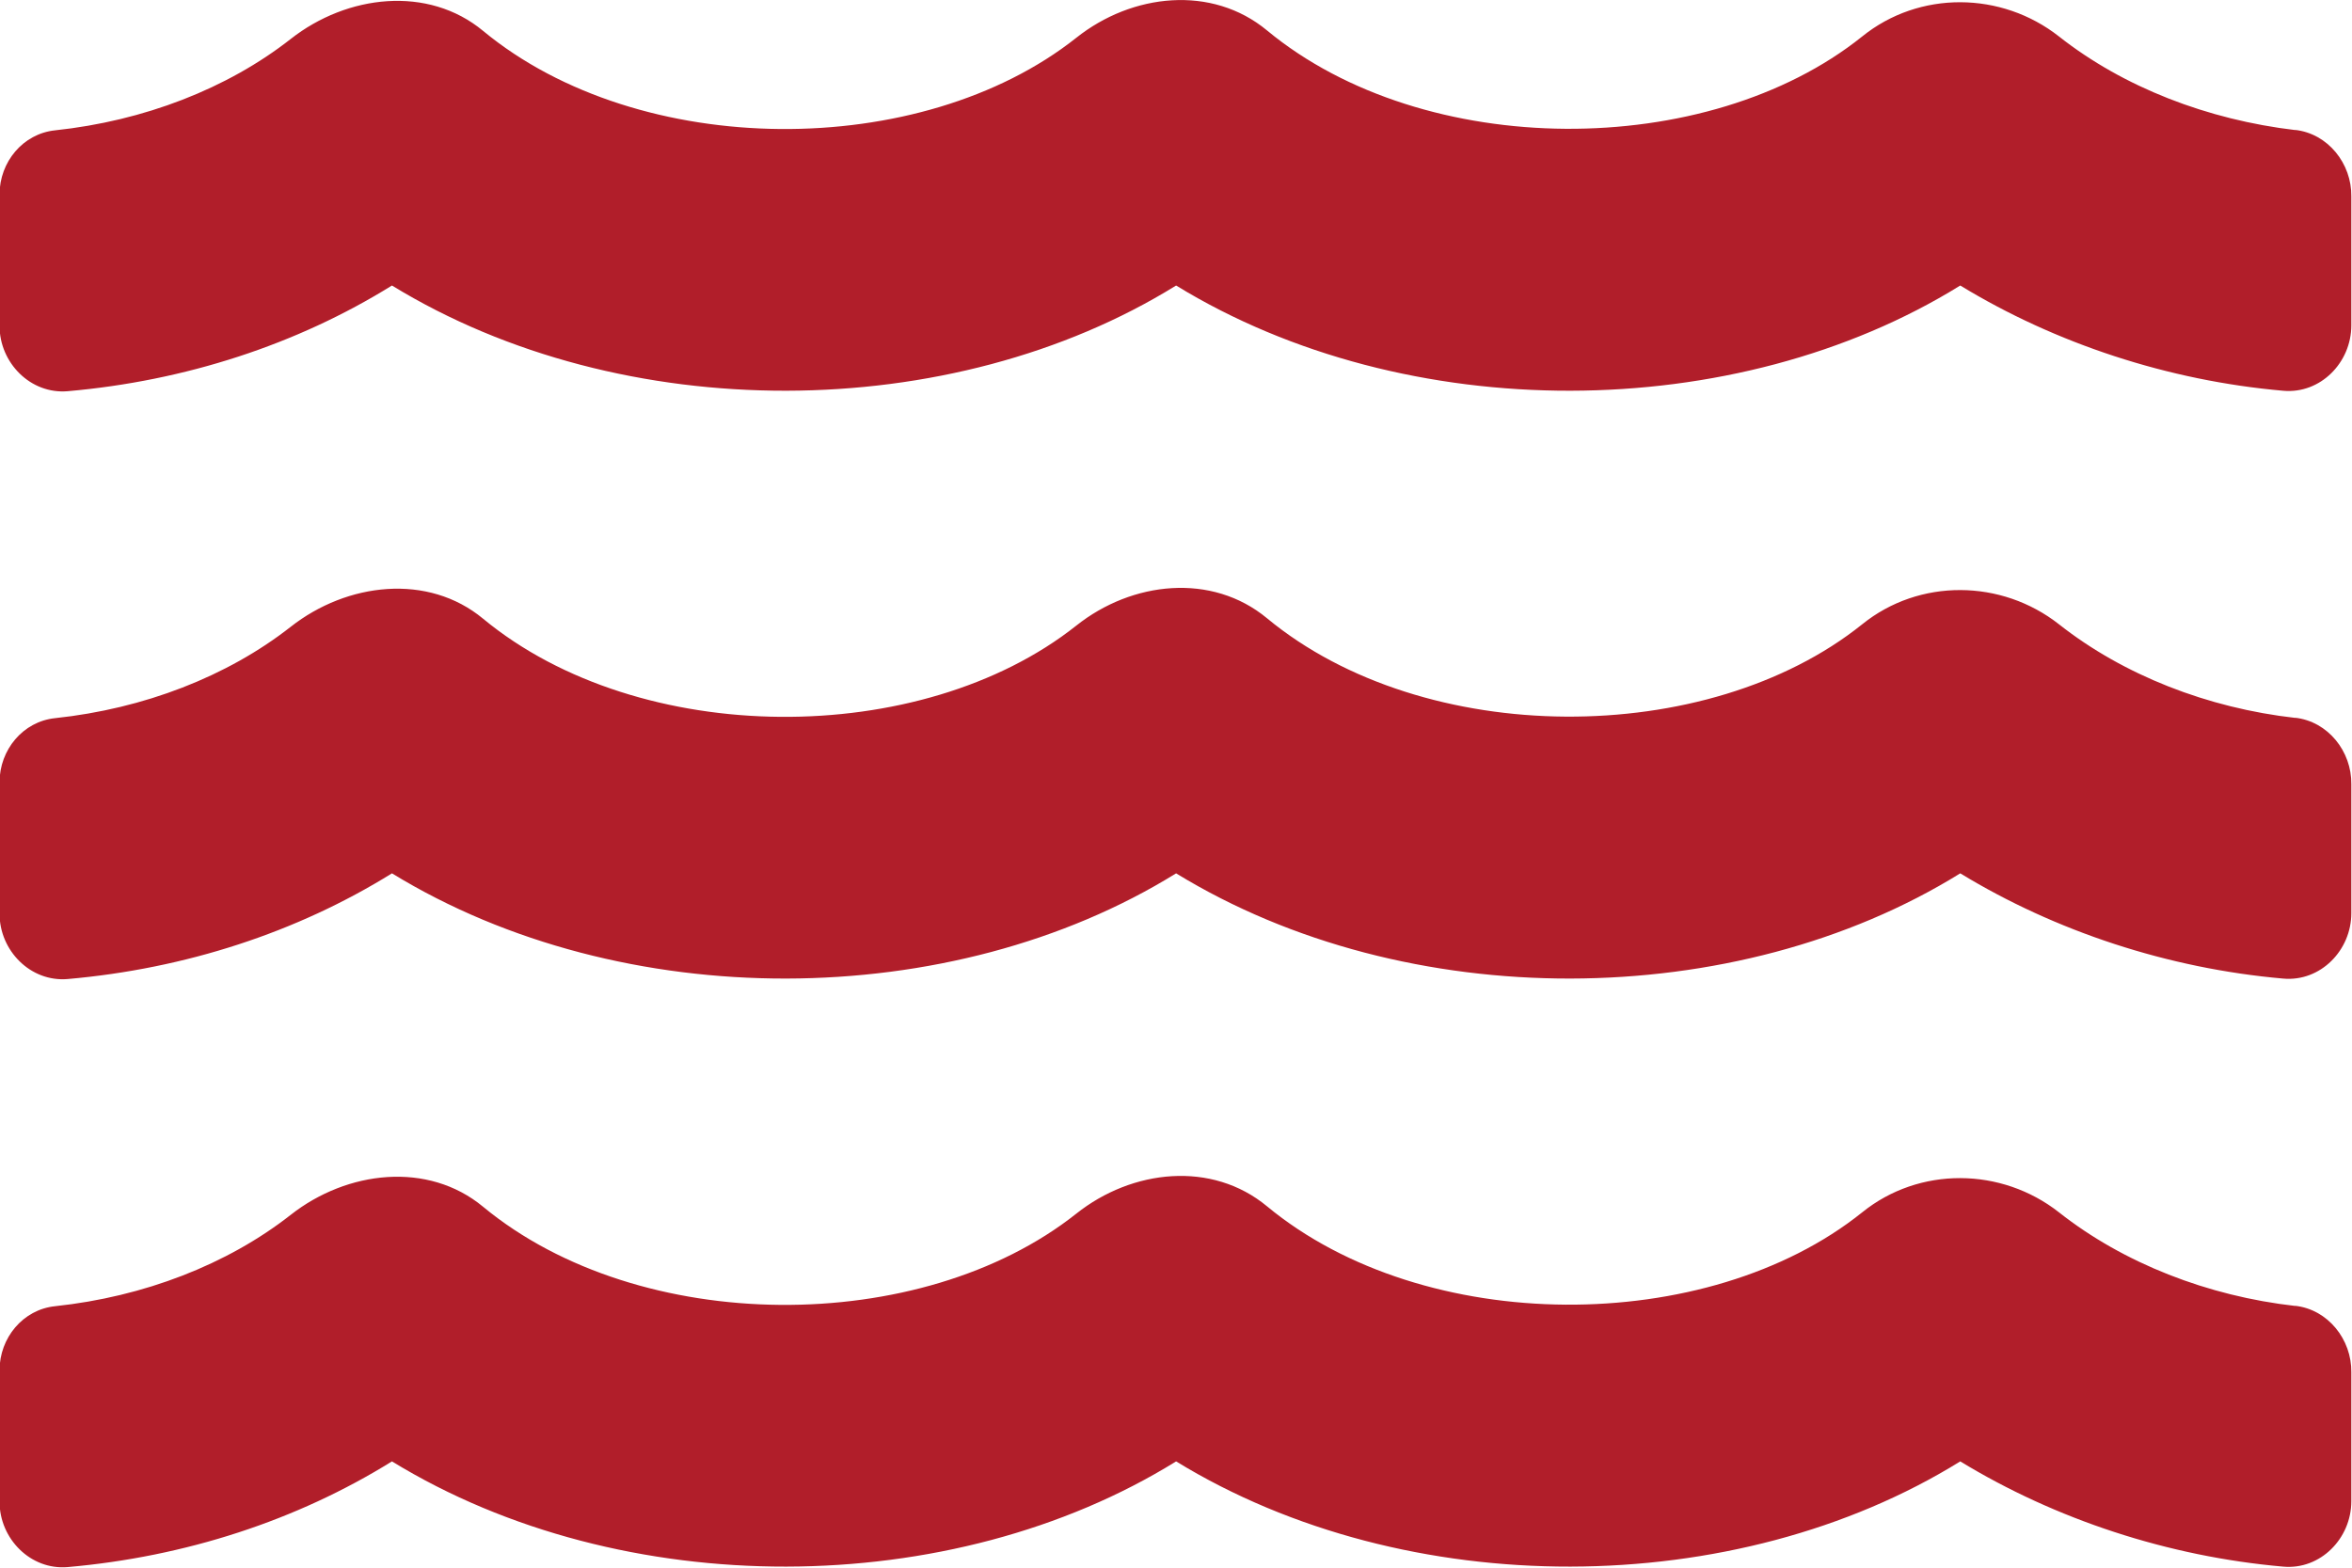
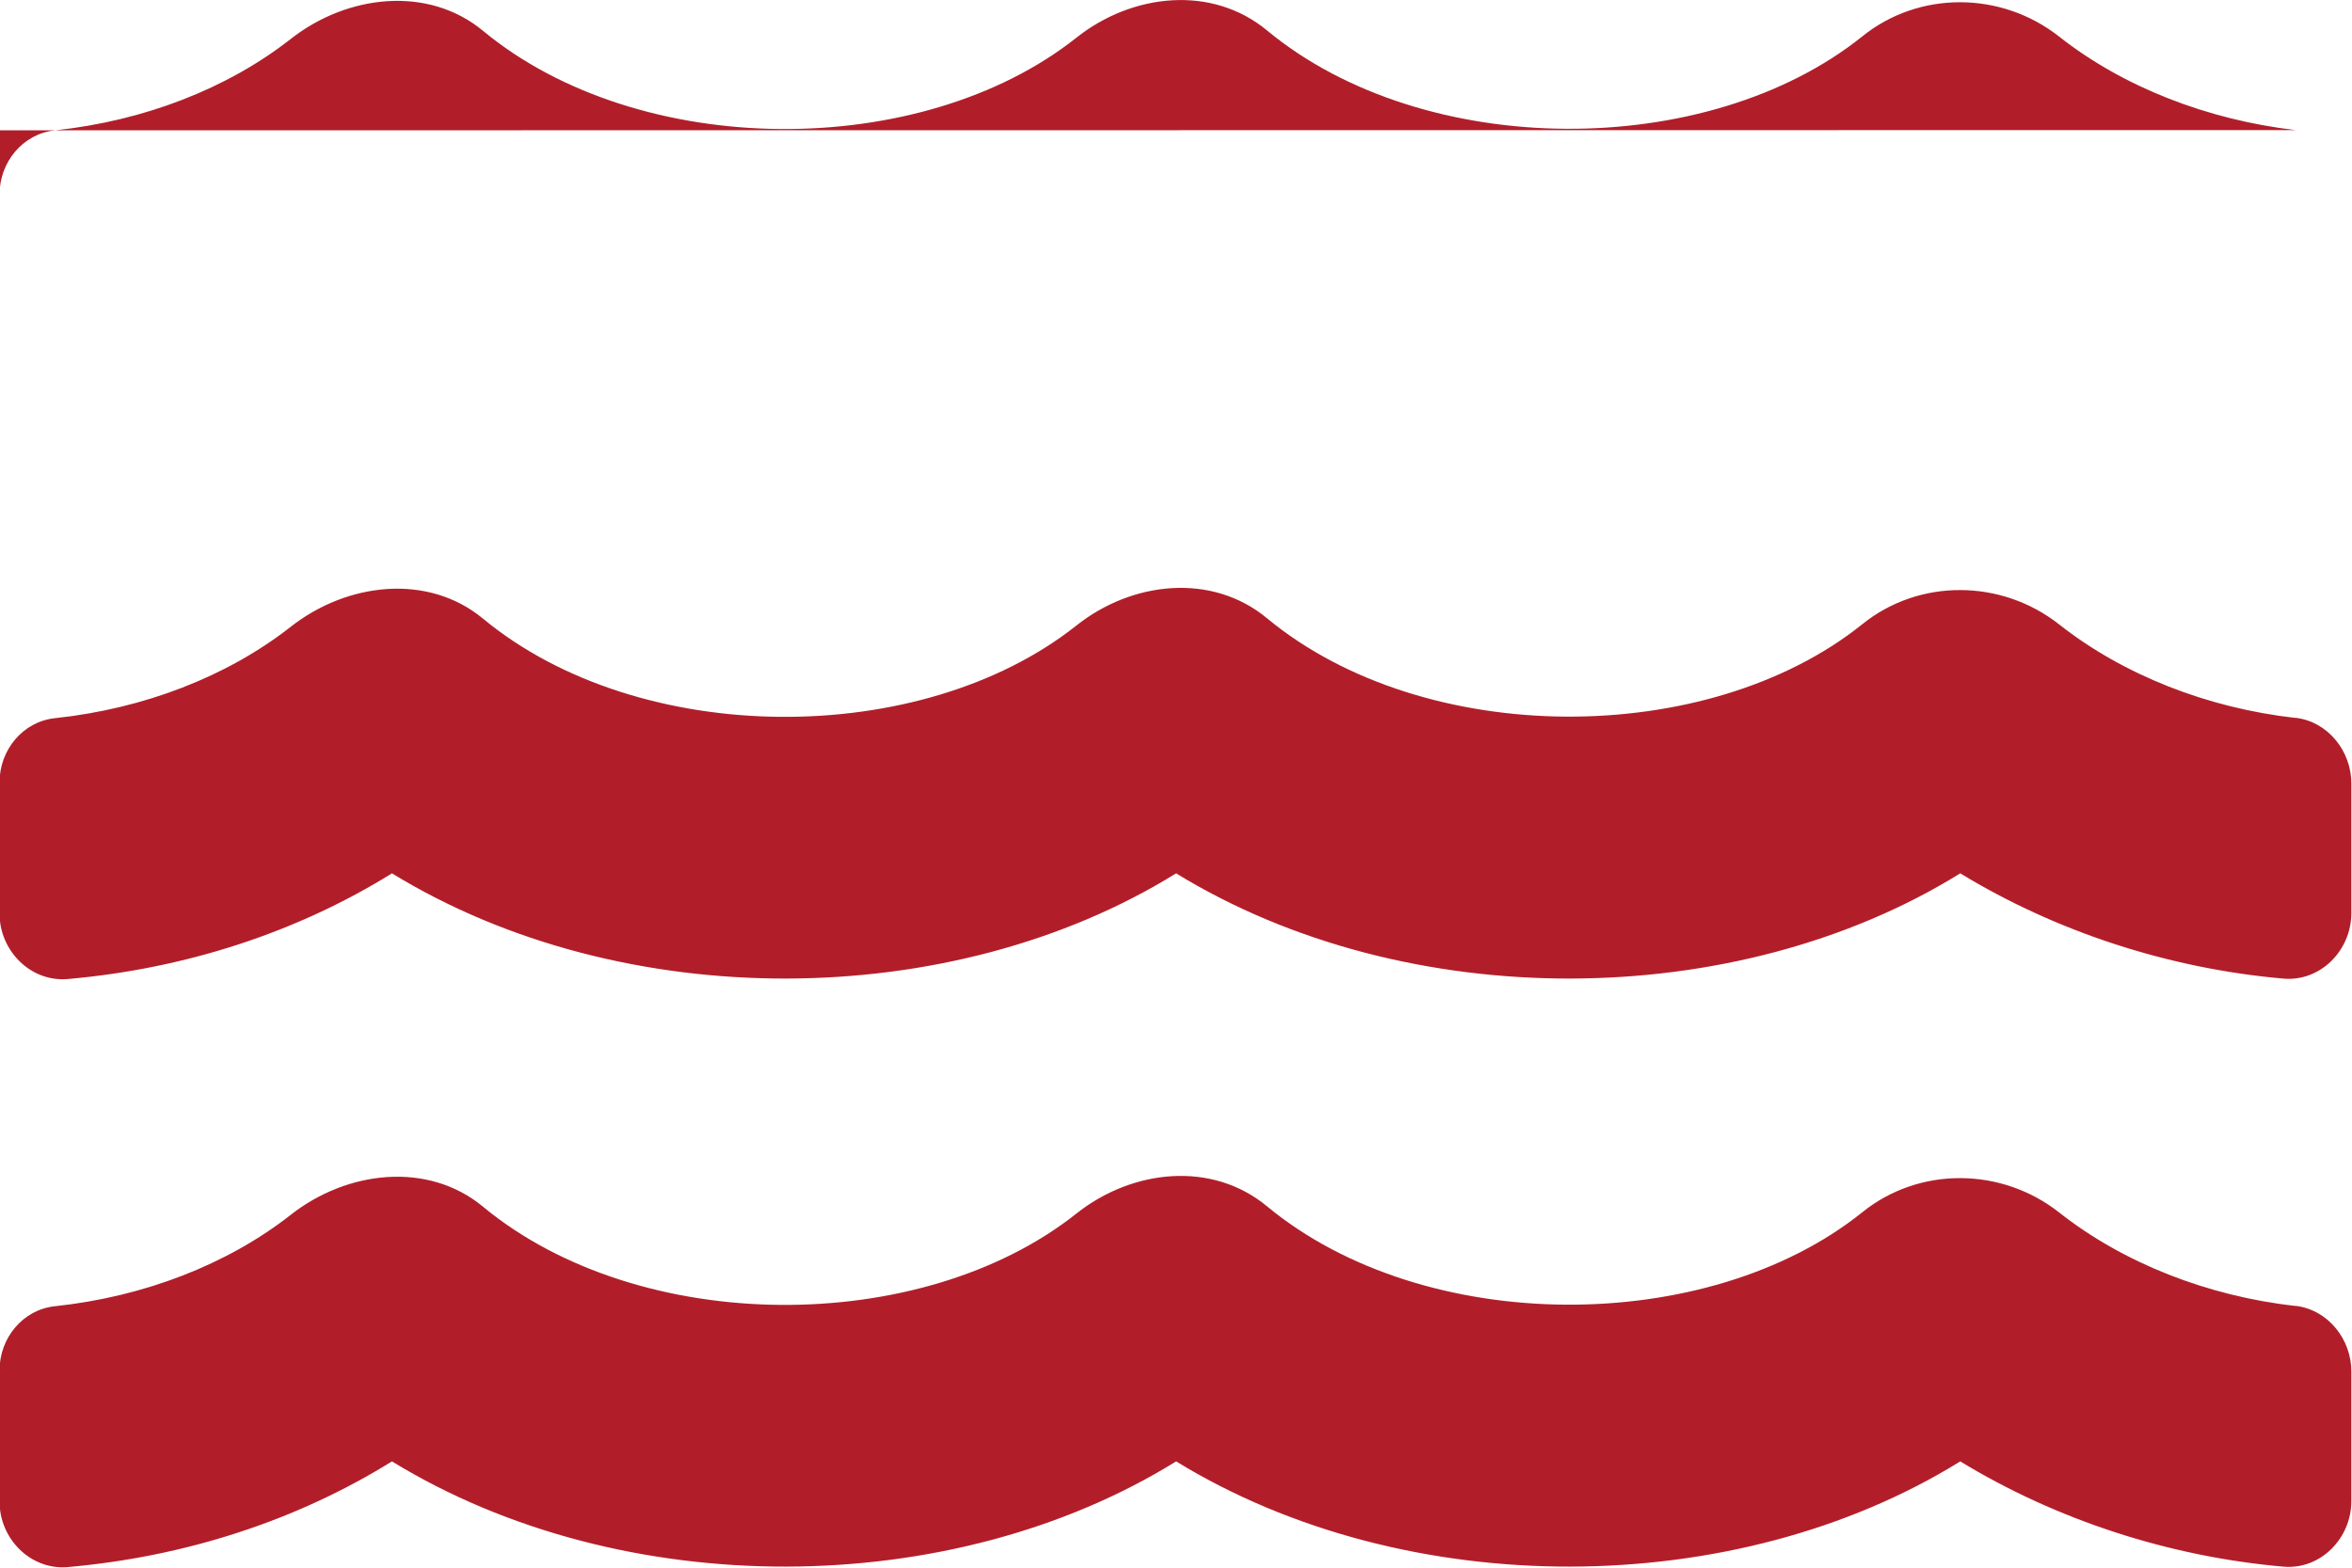
<svg xmlns="http://www.w3.org/2000/svg" id="Capa_2" data-name="Capa 2" viewBox="0 0 105.01 70">
  <defs>
    <style>
      .cls-1 {
        fill: #b11e2a;
      }
    </style>
  </defs>
  <g id="Capa_1-2" data-name="Capa 1">
-     <path class="cls-1" d="M102.49,58.32c-3.92-.44-7.68-1.91-10.56-4.18-2.57-2.02-6.24-2.06-8.79,0-6.91,5.54-19.55,5.54-26.57-.27-2.46-2.04-6.02-1.66-8.52.33-6.93,5.49-19.49,5.47-26.48-.31-2.46-2.04-6.07-1.62-8.59.36-2.83,2.22-6.56,3.66-10.52,4.08-1.44.15-2.48,1.42-2.48,2.86v5.87c0,1.66,1.39,3.06,3.04,2.92,5.25-.46,10.23-2.08,14.48-4.72,10.3,6.31,24.98,6.22,35.01,0,10.3,6.31,24.98,6.22,35.01,0,4.25,2.59,9.28,4.25,14.42,4.7,1.66.15,3.04-1.26,3.04-2.92v-5.76c.02-1.46-1.04-2.81-2.52-2.97ZM102.49,32.06c-3.92-.44-7.68-1.91-10.56-4.18-2.57-2.02-6.24-2.06-8.79,0-6.91,5.54-19.55,5.54-26.57-.27-2.46-2.04-6.02-1.66-8.52.33-6.93,5.49-19.49,5.47-26.48-.31-2.46-2.04-6.07-1.62-8.59.36-2.83,2.22-6.56,3.66-10.52,4.08-1.44.15-2.48,1.42-2.48,2.86v5.87c0,1.66,1.39,3.06,3.04,2.92,5.25-.46,10.23-2.08,14.48-4.72,10.3,6.31,24.98,6.22,35.01,0,10.3,6.31,24.98,6.22,35.01,0,4.25,2.59,9.28,4.25,14.42,4.7,1.66.15,3.04-1.26,3.04-2.92v-5.76c.02-1.46-1.04-2.81-2.52-2.97h0ZM102.49,5.81c-3.92-.46-7.68-1.91-10.56-4.18-2.57-2.02-6.24-2.06-8.79,0-6.91,5.54-19.55,5.54-26.57-.27-2.46-2.04-6.02-1.66-8.52.33-6.93,5.49-19.49,5.47-26.48-.31-2.46-2.04-6.07-1.62-8.59.36-2.83,2.22-6.56,3.66-10.52,4.08-1.44.15-2.48,1.42-2.48,2.86v5.87c0,1.66,1.39,3.06,3.04,2.92,5.25-.46,10.23-2.08,14.48-4.72,10.3,6.31,24.98,6.22,35.01,0,10.3,6.31,24.98,6.22,35.01,0,4.25,2.59,9.28,4.25,14.42,4.7,1.66.15,3.04-1.26,3.04-2.92v-5.76c.02-1.46-1.04-2.81-2.52-2.97h0Z" />
+     <path class="cls-1" d="M102.49,58.32c-3.92-.44-7.68-1.91-10.56-4.18-2.57-2.02-6.24-2.06-8.79,0-6.91,5.54-19.55,5.54-26.57-.27-2.46-2.04-6.02-1.66-8.52.33-6.93,5.49-19.49,5.47-26.48-.31-2.46-2.04-6.07-1.62-8.59.36-2.83,2.22-6.56,3.66-10.52,4.08-1.44.15-2.48,1.42-2.48,2.86v5.87c0,1.66,1.39,3.06,3.04,2.92,5.25-.46,10.23-2.08,14.48-4.72,10.3,6.31,24.98,6.22,35.01,0,10.3,6.31,24.98,6.22,35.01,0,4.25,2.59,9.28,4.25,14.42,4.7,1.66.15,3.04-1.26,3.04-2.92v-5.76c.02-1.46-1.04-2.81-2.52-2.97ZM102.49,32.06c-3.92-.44-7.68-1.91-10.56-4.18-2.57-2.02-6.24-2.06-8.79,0-6.91,5.54-19.55,5.54-26.57-.27-2.46-2.04-6.02-1.66-8.52.33-6.93,5.49-19.49,5.47-26.48-.31-2.46-2.04-6.07-1.62-8.59.36-2.83,2.22-6.56,3.66-10.52,4.08-1.44.15-2.48,1.42-2.48,2.86v5.87c0,1.66,1.39,3.06,3.04,2.92,5.25-.46,10.23-2.08,14.48-4.72,10.3,6.31,24.98,6.22,35.01,0,10.3,6.31,24.98,6.22,35.01,0,4.25,2.59,9.28,4.25,14.42,4.7,1.66.15,3.04-1.26,3.04-2.92v-5.76c.02-1.46-1.04-2.81-2.52-2.97h0ZM102.49,5.81c-3.92-.46-7.68-1.91-10.56-4.18-2.57-2.02-6.24-2.06-8.79,0-6.91,5.54-19.55,5.54-26.57-.27-2.46-2.04-6.02-1.66-8.52.33-6.93,5.49-19.49,5.47-26.48-.31-2.46-2.04-6.07-1.62-8.59.36-2.83,2.22-6.56,3.66-10.52,4.08-1.44.15-2.48,1.42-2.48,2.86v5.87v-5.76c.02-1.46-1.04-2.81-2.52-2.97h0Z" />
  </g>
</svg>